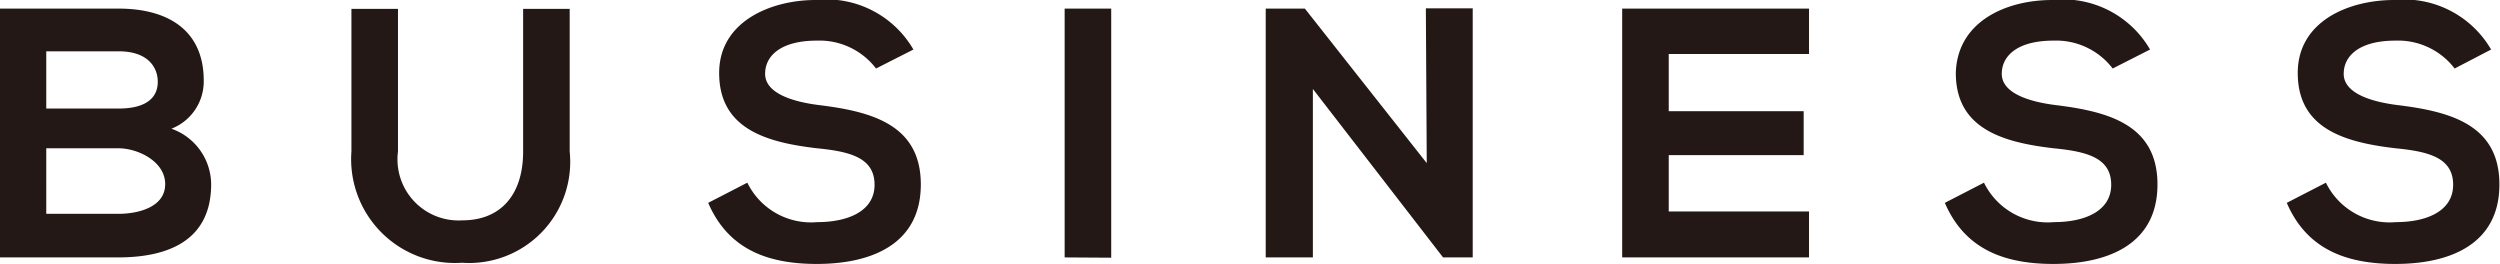
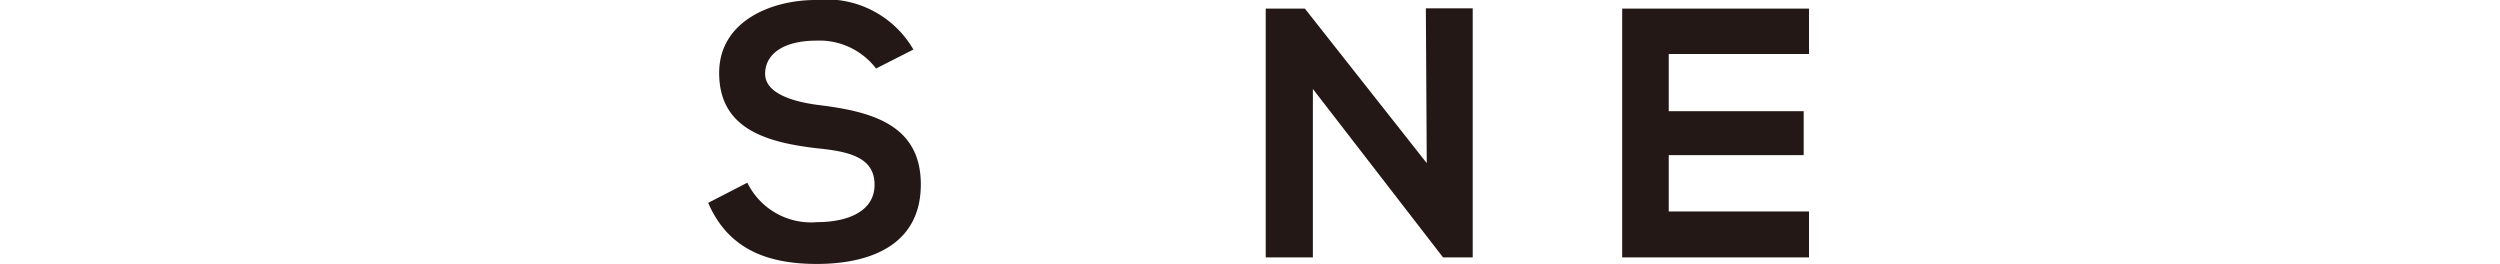
<svg xmlns="http://www.w3.org/2000/svg" viewBox="0 0 84.3 8.9">
  <defs>
    <style>.cls-1{fill:#231815;}</style>
  </defs>
  <title>アセット 1</title>
  <g id="レイヤー_2" data-name="レイヤー 2">
    <g id="レイヤー_2-2" data-name="レイヤー 2">
-       <path class="cls-1" d="M6.87,2.72A1.71,1.71,0,0,1,5.78,4.34,2,2,0,0,1,7.12,6.21c0,1.87-1.4,2.47-3.14,2.47H0V.29H4C5.64.29,6.87,1,6.87,2.72Zm-5.31.94H4c1,0,1.32-.42,1.32-.9S5,1.73,4,1.73H1.56Zm0,3.55H4c.65,0,1.57-.22,1.57-1S4.63,5,4,5H1.56Z" />
-       <path class="cls-1" d="M19.21.3V5.11a3.41,3.41,0,0,1-3.63,3.75,3.5,3.5,0,0,1-3.73-3.75V.3h1.57V5.11a2.06,2.06,0,0,0,2.17,2.32c1.31,0,2.05-.88,2.05-2.32V.3Z" />
      <path class="cls-1" d="M29.54,2.31a2.4,2.4,0,0,0-2-.94c-1.18,0-1.74.49-1.74,1.12s.86.94,1.87,1.06c1.75.22,3.38.67,3.38,2.67S29.41,8.9,27.54,8.9c-1.71,0-3-.53-3.66-2.06l1.32-.68a2.39,2.39,0,0,0,2.36,1.33c1,0,1.93-.35,1.93-1.26S28.67,5.11,27.55,5c-1.72-.2-3.3-.66-3.3-2.54C24.25.72,26,0,27.5,0a3.39,3.39,0,0,1,3.3,1.67Z" />
-       <path class="cls-1" d="M35.9,8.68V.29h1.57v8.4Z" />
      <path class="cls-1" d="M48.08.28h1.58V8.68h-1L44.27,3V8.68H42.68V.29H44l4.11,5.21Z" />
      <path class="cls-1" d="M61,8.68H54.7V.29H61V1.82H56.27V3.75h4.55V5.23H56.27v1.9H61Z" />
-       <path class="cls-1" d="M71.24,2.31a2.4,2.4,0,0,0-2-.94c-1.18,0-1.74.49-1.74,1.12s.86.94,1.87,1.06c1.75.22,3.38.67,3.38,2.67S71.11,8.9,69.24,8.9c-1.71,0-3-.53-3.66-2.06l1.32-.68a2.39,2.39,0,0,0,2.36,1.33c1,0,1.93-.35,1.93-1.26S70.37,5.11,69.25,5c-1.72-.2-3.3-.66-3.3-2.54C66,.72,67.65,0,69.2,0a3.39,3.39,0,0,1,3.3,1.67Z" />
-       <path class="cls-1" d="M82.77,2.31a2.4,2.4,0,0,0-2-.94c-1.18,0-1.74.49-1.74,1.12s.86.94,1.87,1.06c1.75.22,3.38.67,3.38,2.67S82.64,8.9,80.77,8.9c-1.71,0-3-.53-3.66-2.06l1.32-.68a2.39,2.39,0,0,0,2.36,1.33c1,0,1.93-.35,1.93-1.26S81.9,5.11,80.78,5c-1.72-.2-3.3-.66-3.3-2.54C77.48.72,79.19,0,80.73,0A3.39,3.39,0,0,1,84,1.67Z" />
    </g>
  </g>
</svg>